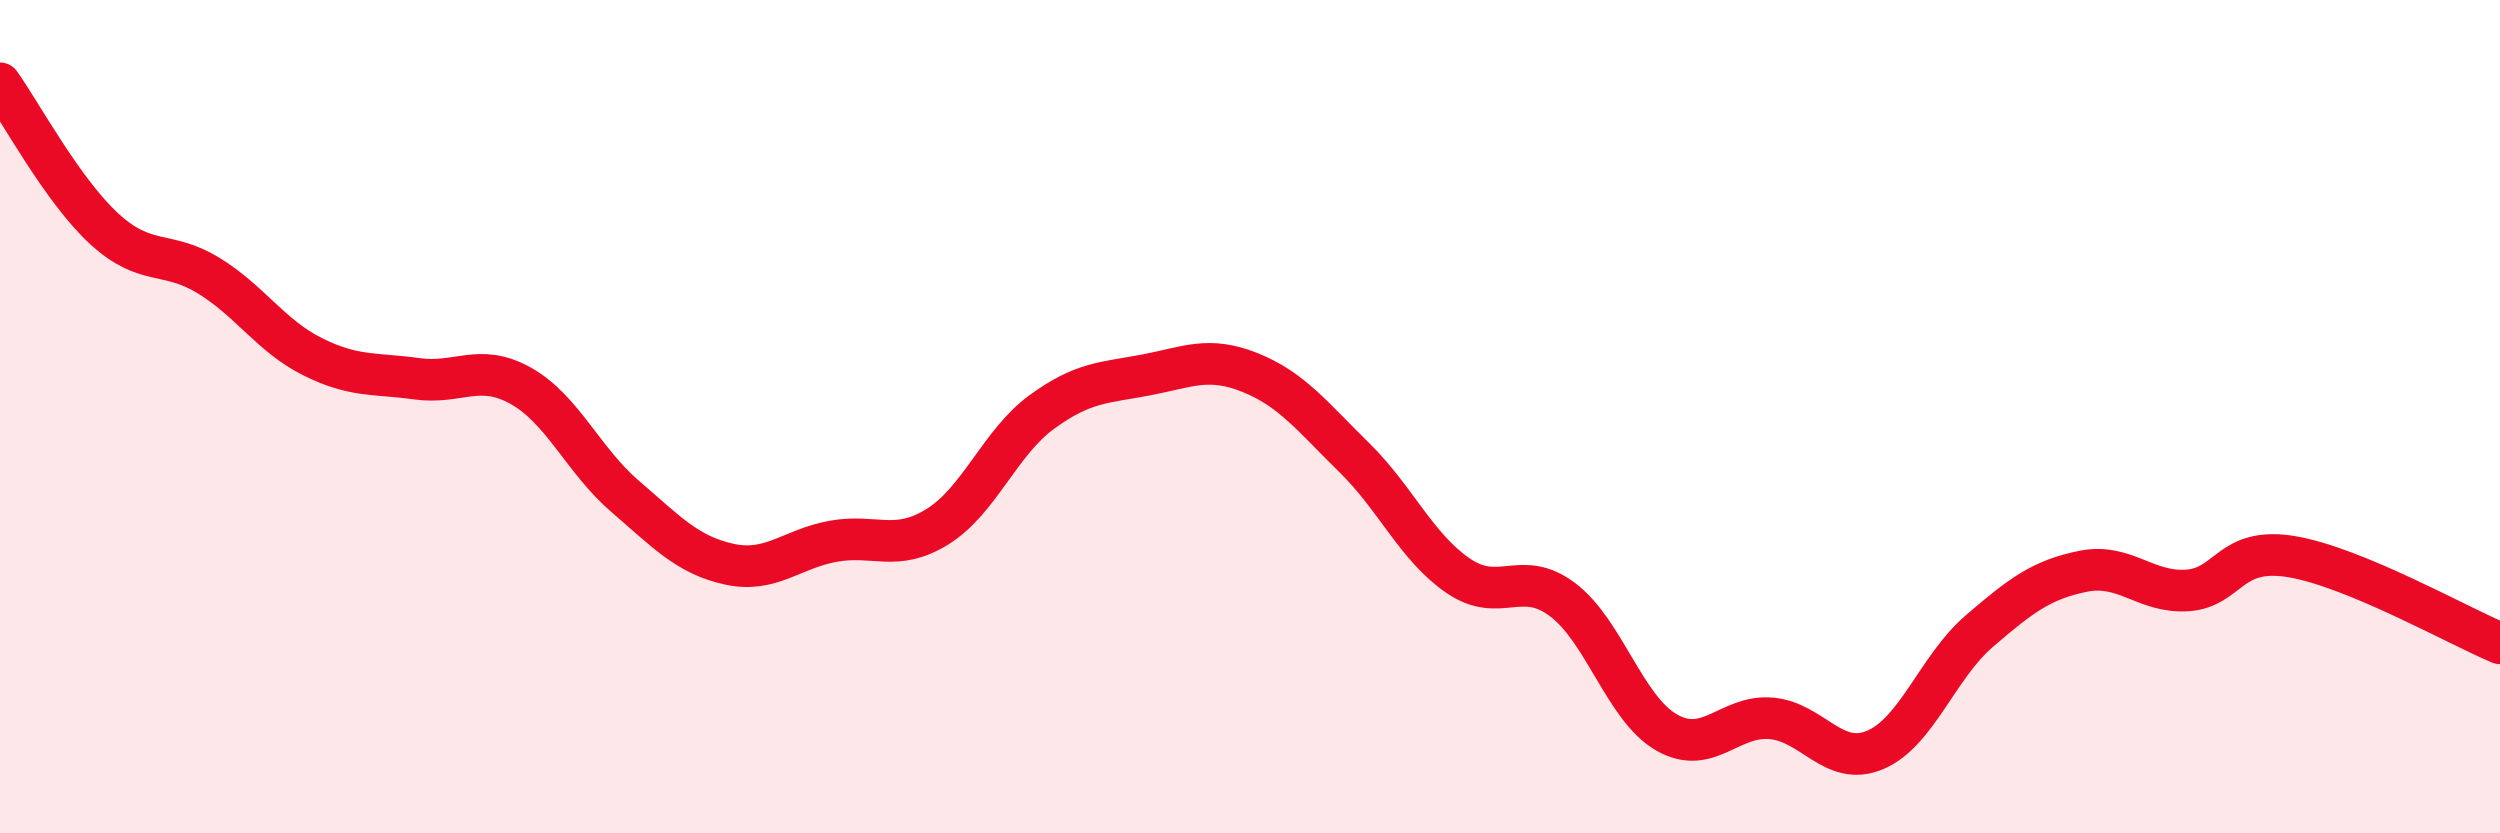
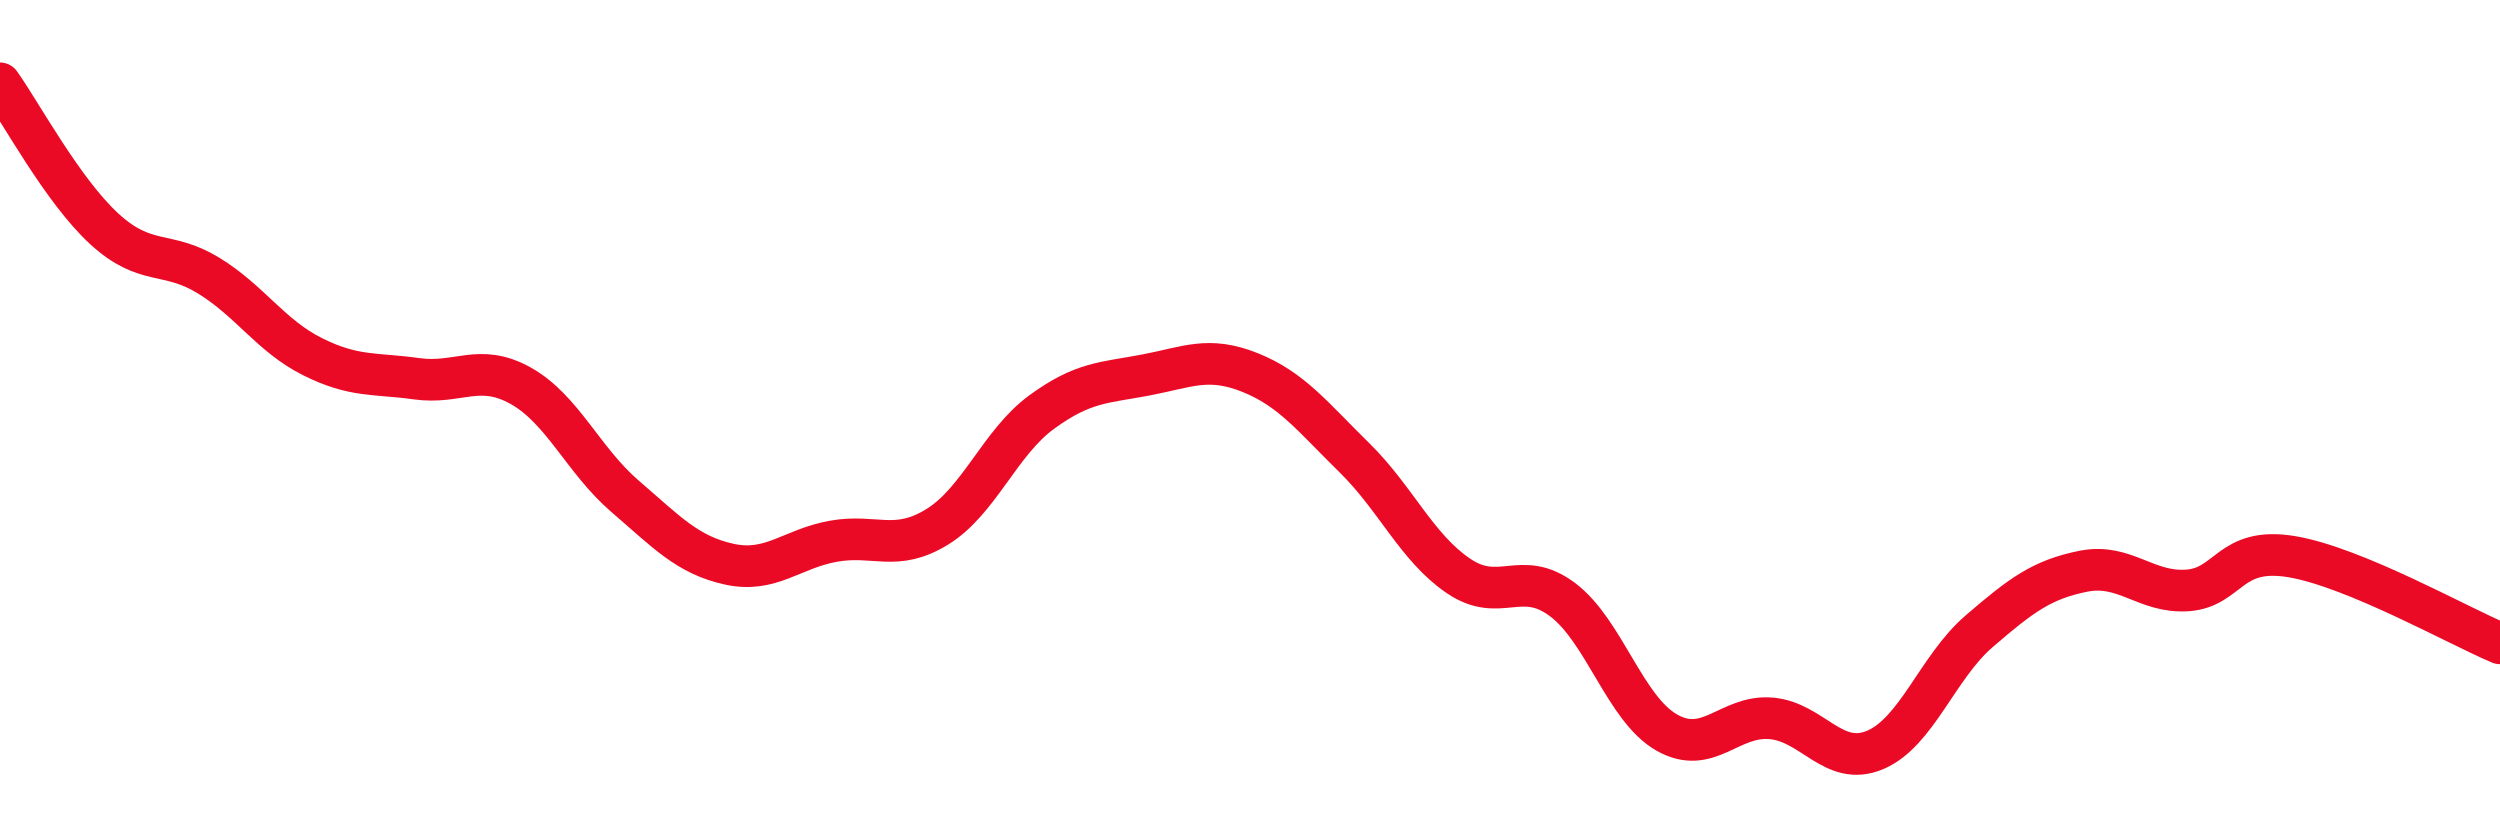
<svg xmlns="http://www.w3.org/2000/svg" width="60" height="20" viewBox="0 0 60 20">
-   <path d="M 0,2 C 0.5,2.7 1.5,4.57 2.5,5.49 C 3.5,6.41 4,6 5,6.61 C 6,7.22 6.5,8.06 7.5,8.56 C 8.5,9.06 9,8.95 10,9.09 C 11,9.23 11.5,8.7 12.5,9.26 C 13.5,9.82 14,11.05 15,11.91 C 16,12.77 16.5,13.32 17.5,13.54 C 18.5,13.76 19,13.17 20,12.99 C 21,12.81 21.5,13.26 22.5,12.64 C 23.5,12.02 24,10.62 25,9.89 C 26,9.16 26.5,9.19 27.5,9 C 28.5,8.81 29,8.54 30,8.94 C 31,9.34 31.5,10 32.5,10.98 C 33.5,11.96 34,13.14 35,13.82 C 36,14.5 36.5,13.64 37.5,14.39 C 38.5,15.14 39,17.01 40,17.58 C 41,18.15 41.5,17.16 42.5,17.24 C 43.5,17.32 44,18.42 45,18 C 46,17.58 46.5,16.01 47.5,15.15 C 48.5,14.29 49,13.91 50,13.71 C 51,13.51 51.5,14.24 52.5,14.17 C 53.5,14.1 53.5,13.11 55,13.36 C 56.5,13.61 59,15.02 60,15.44L60 20L0 20Z" fill="#EB0A25" opacity="0.1" stroke-linecap="round" stroke-linejoin="round" />
  <path d="M 0,2 C 0.5,2.7 1.5,4.57 2.5,5.49 C 3.5,6.41 4,6 5,6.61 C 6,7.22 6.5,8.06 7.5,8.56 C 8.5,9.06 9,8.95 10,9.09 C 11,9.23 11.5,8.7 12.5,9.26 C 13.5,9.82 14,11.05 15,11.91 C 16,12.77 16.5,13.32 17.5,13.54 C 18.5,13.76 19,13.17 20,12.99 C 21,12.81 21.5,13.26 22.5,12.64 C 23.5,12.02 24,10.62 25,9.89 C 26,9.16 26.5,9.19 27.5,9 C 28.5,8.81 29,8.54 30,8.94 C 31,9.34 31.5,10 32.5,10.98 C 33.5,11.96 34,13.14 35,13.82 C 36,14.5 36.5,13.64 37.5,14.39 C 38.5,15.14 39,17.01 40,17.58 C 41,18.15 41.5,17.16 42.5,17.24 C 43.5,17.32 44,18.42 45,18 C 46,17.58 46.5,16.01 47.5,15.15 C 48.5,14.29 49,13.91 50,13.71 C 51,13.51 51.5,14.24 52.5,14.17 C 53.5,14.1 53.5,13.11 55,13.36 C 56.5,13.61 59,15.02 60,15.44" stroke="#EB0A25" stroke-width="1" fill="none" stroke-linecap="round" stroke-linejoin="round" />
</svg>